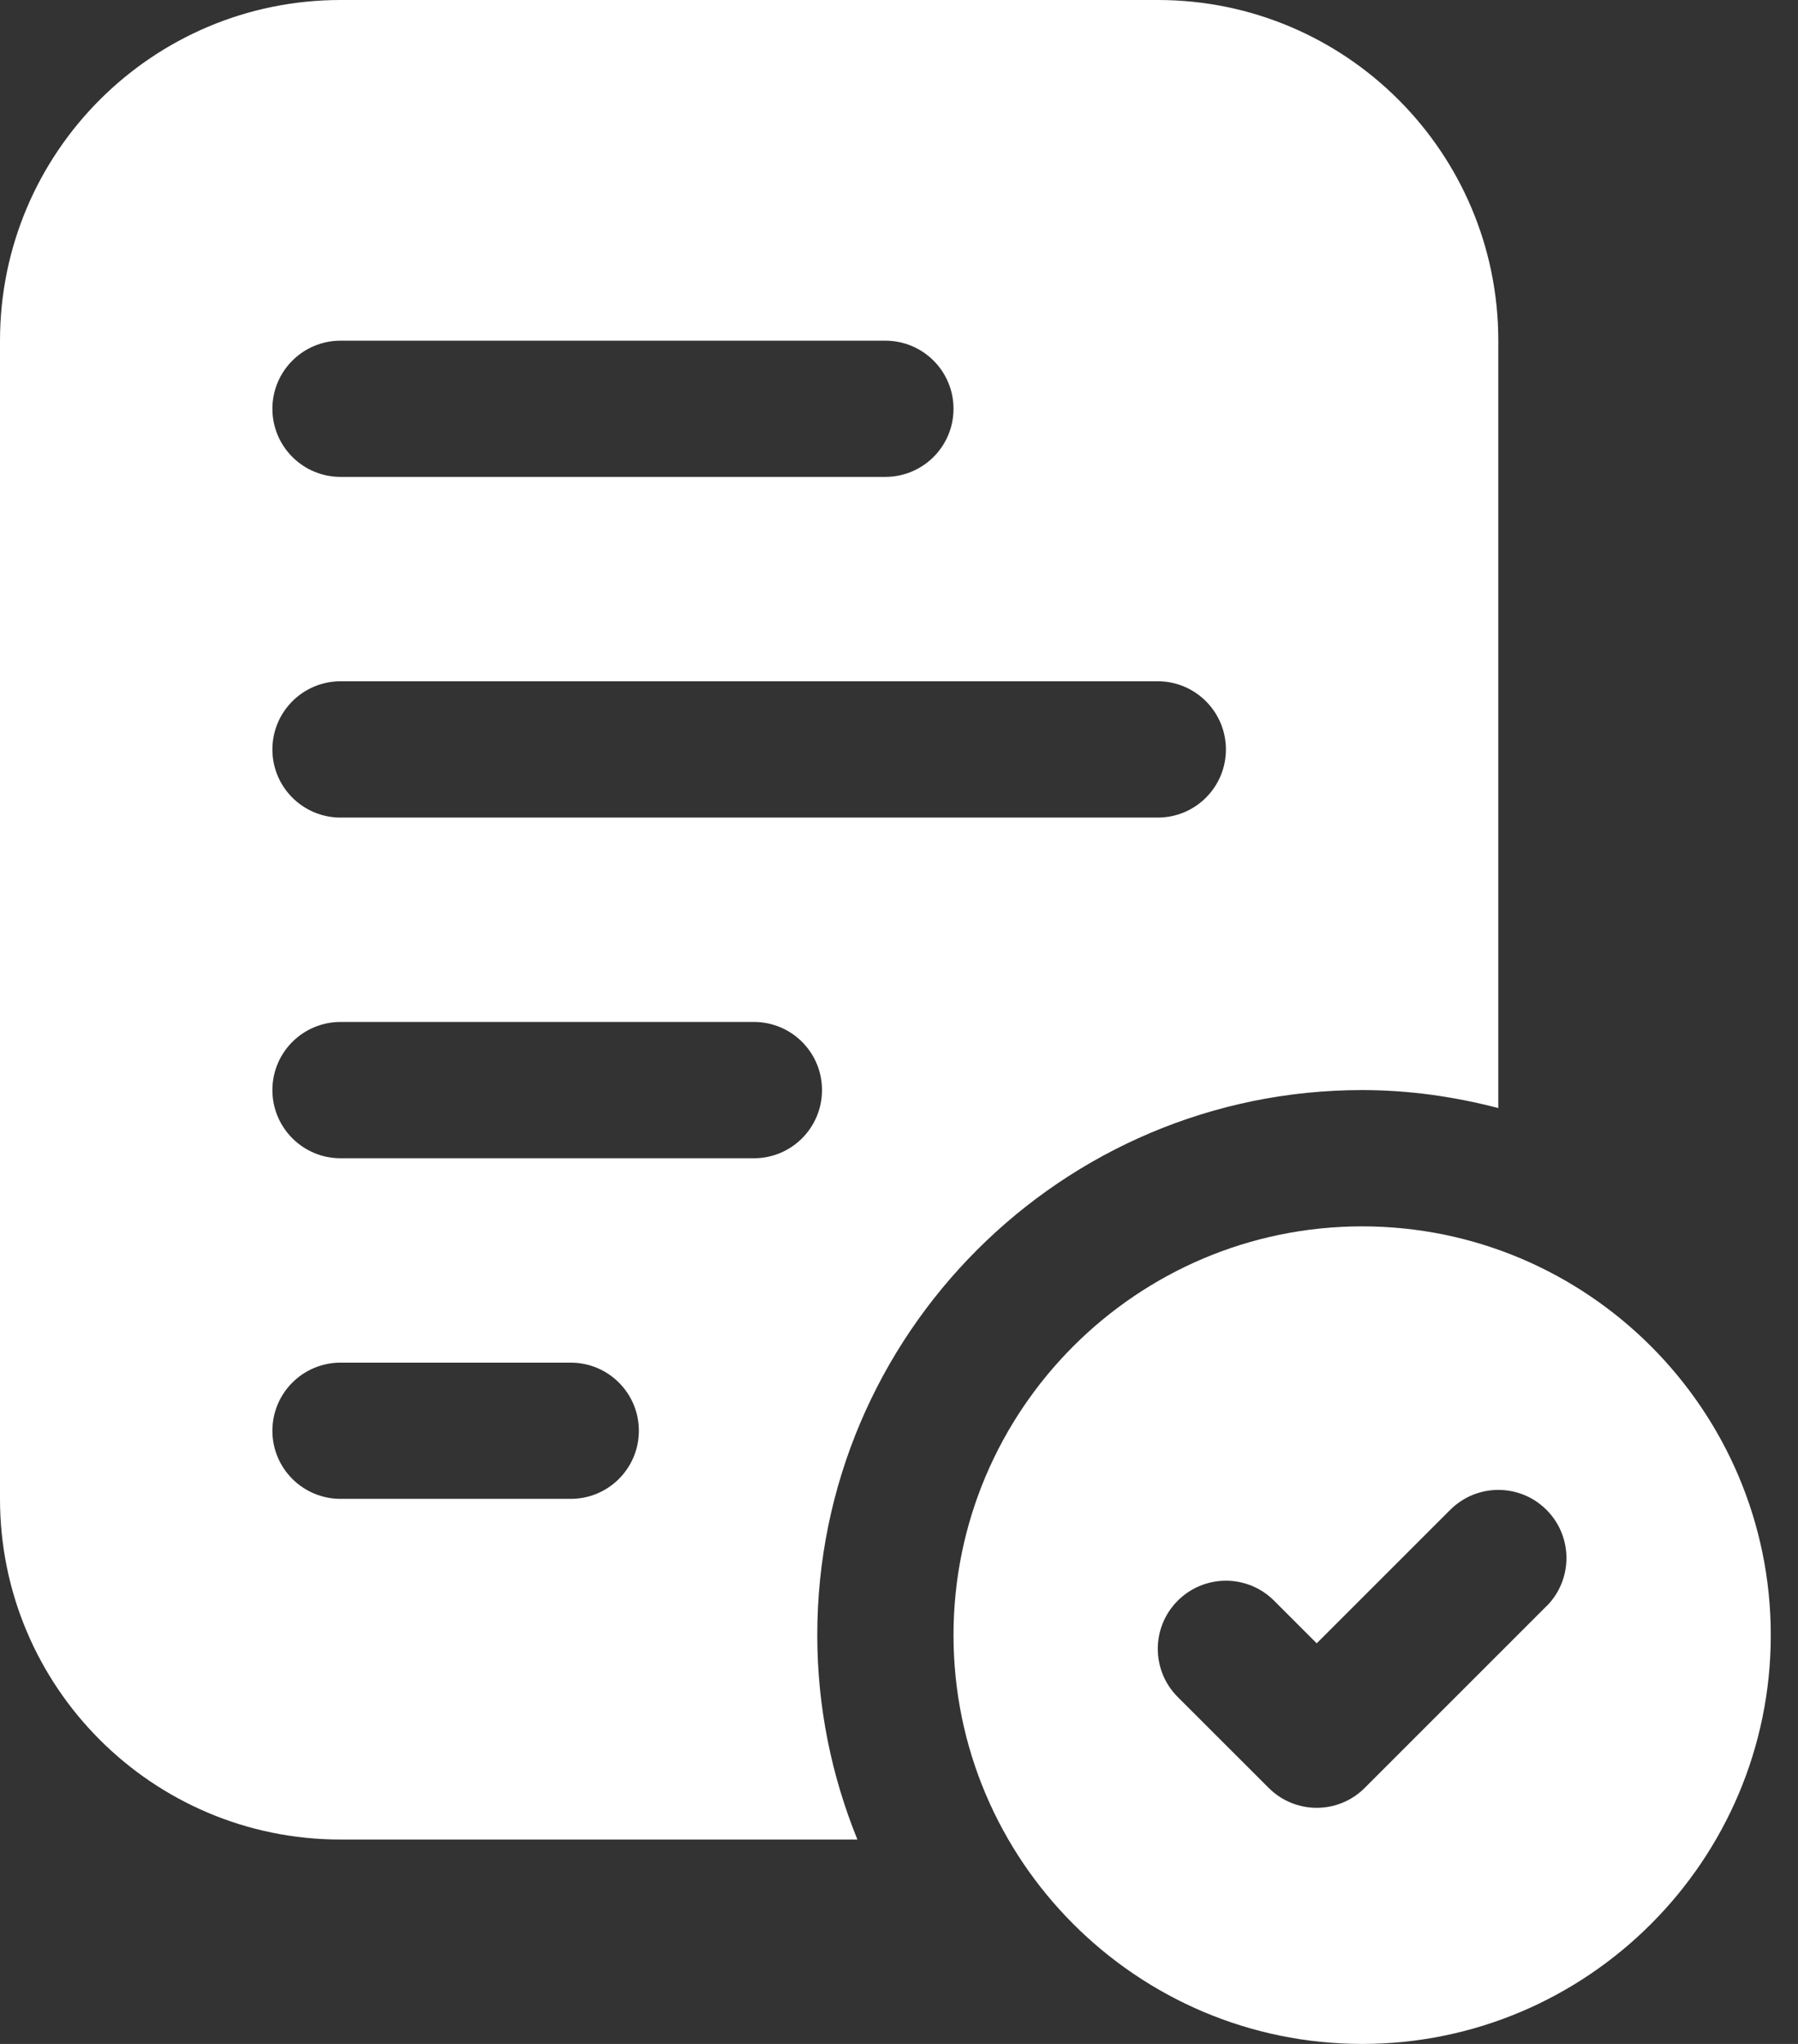
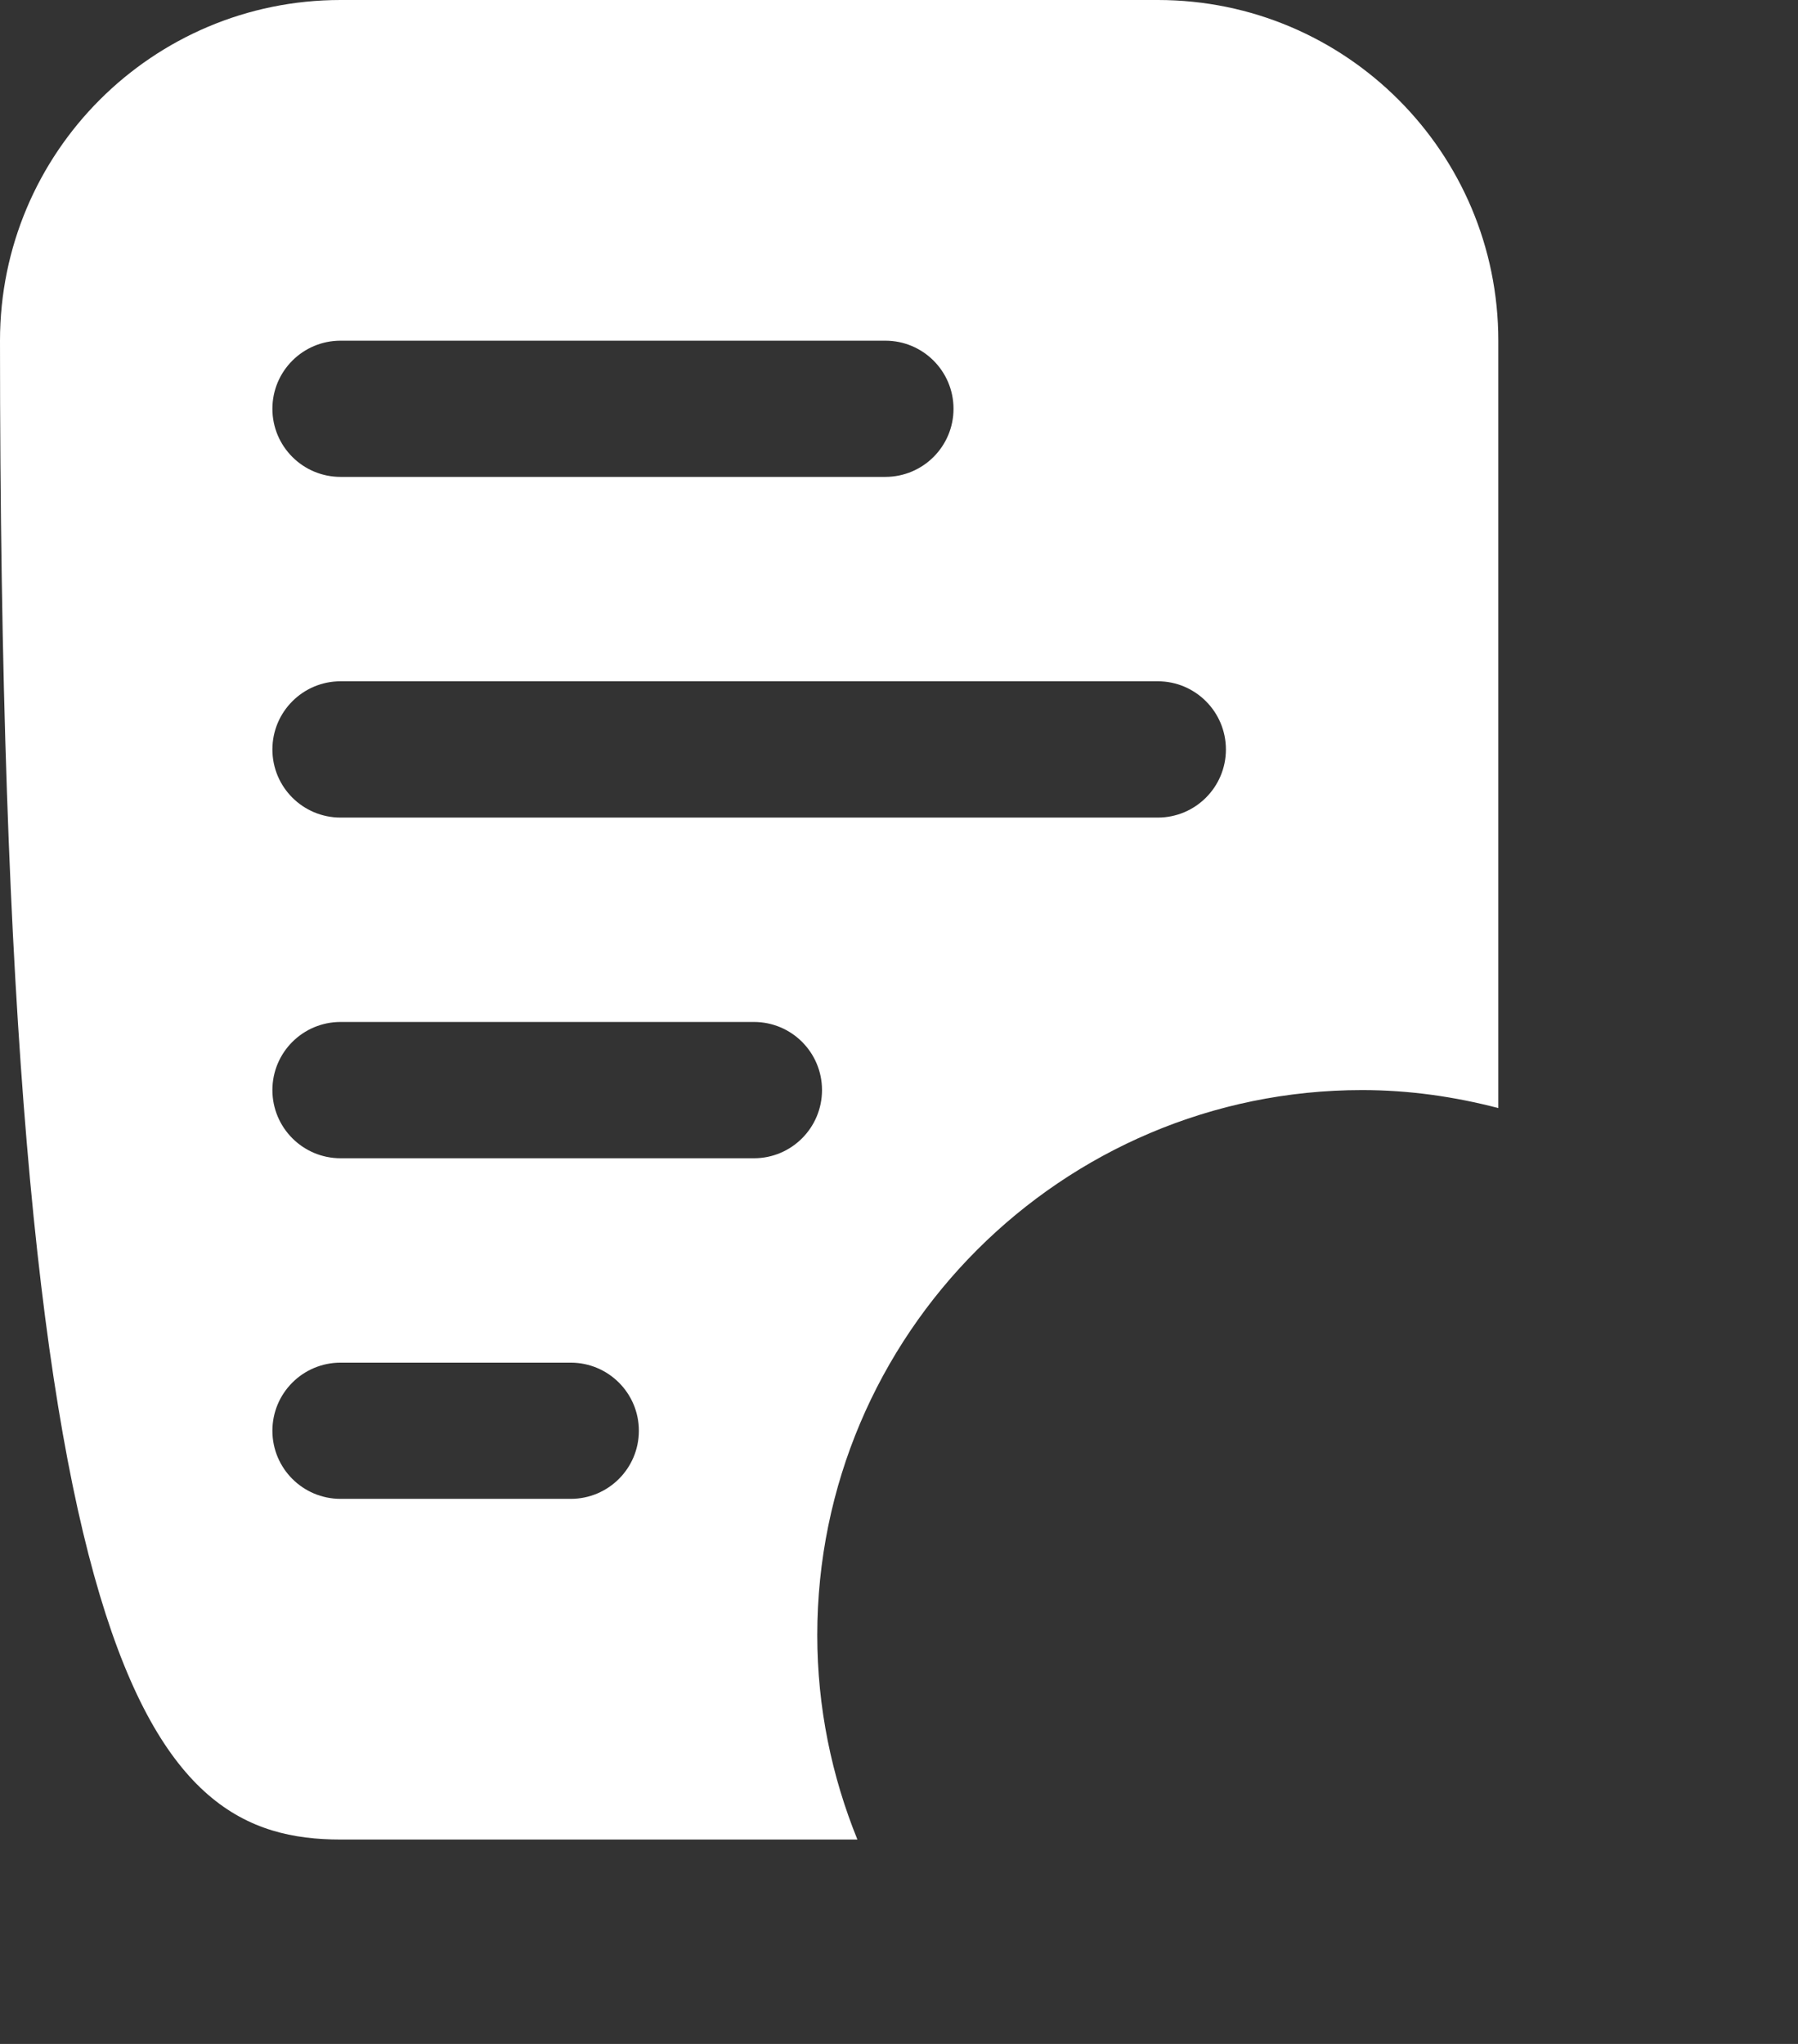
<svg xmlns="http://www.w3.org/2000/svg" width="22" height="25" viewBox="0 0 22 25" fill="none">
  <rect x="0" y="0" width="22" height="25" fill="#333333" stroke="none" />
-   <path d="M10 20C10 16.324 12.991 13.333 16.667 13.333C17.243 13.333 17.799 13.414 18.333 13.553V4.167C18.333 1.866 16.468 0 14.167 0H4.167C1.866 0 0 1.866 0 4.167V18.333C0 20.634 1.866 22.5 4.167 22.5H10.491C10.177 21.727 10 20.884 10 20ZM4.167 4.167H10.833C11.294 4.167 11.667 4.54 11.667 5C11.667 5.46 11.294 5.833 10.833 5.833H4.167C3.706 5.833 3.333 5.46 3.333 5C3.333 4.54 3.706 4.167 4.167 4.167ZM4.167 8.333H14.167C14.627 8.333 15 8.707 15 9.167C15 9.627 14.627 10 14.167 10H4.167C3.706 10 3.333 9.627 3.333 9.167C3.333 8.707 3.706 8.333 4.167 8.333ZM6.983 18.333H4.167C3.706 18.333 3.333 17.96 3.333 17.5C3.333 17.04 3.706 16.667 4.167 16.667H6.983C7.444 16.667 7.817 17.04 7.817 17.5C7.817 17.96 7.444 18.333 6.983 18.333ZM9.225 14.167H4.167C3.706 14.167 3.333 13.793 3.333 13.333C3.333 12.873 3.706 12.5 4.167 12.5H9.225C9.686 12.5 10.058 12.873 10.058 13.333C10.058 13.793 9.686 14.167 9.225 14.167Z" fill="white" />
-   <path d="M16.667 15C13.91 15 11.667 17.243 11.667 20C11.667 22.757 13.91 25 16.667 25C19.423 25 21.667 22.757 21.667 20C21.667 17.243 19.423 15 16.667 15ZM18.923 19.645L16.7 21.867C16.538 22.03 16.324 22.112 16.111 22.112C15.898 22.112 15.684 22.03 15.522 21.867L14.411 20.757C14.085 20.431 14.085 19.904 14.411 19.578C14.737 19.253 15.263 19.253 15.589 19.578L16.111 20.1L17.744 18.468C18.07 18.142 18.597 18.142 18.923 18.468C19.248 18.793 19.248 19.321 18.923 19.646V19.645Z" fill="white" />
+   <path d="M10 20C10 16.324 12.991 13.333 16.667 13.333C17.243 13.333 17.799 13.414 18.333 13.553V4.167C18.333 1.866 16.468 0 14.167 0H4.167C1.866 0 0 1.866 0 4.167C0 20.634 1.866 22.5 4.167 22.5H10.491C10.177 21.727 10 20.884 10 20ZM4.167 4.167H10.833C11.294 4.167 11.667 4.54 11.667 5C11.667 5.46 11.294 5.833 10.833 5.833H4.167C3.706 5.833 3.333 5.46 3.333 5C3.333 4.54 3.706 4.167 4.167 4.167ZM4.167 8.333H14.167C14.627 8.333 15 8.707 15 9.167C15 9.627 14.627 10 14.167 10H4.167C3.706 10 3.333 9.627 3.333 9.167C3.333 8.707 3.706 8.333 4.167 8.333ZM6.983 18.333H4.167C3.706 18.333 3.333 17.96 3.333 17.5C3.333 17.04 3.706 16.667 4.167 16.667H6.983C7.444 16.667 7.817 17.04 7.817 17.5C7.817 17.96 7.444 18.333 6.983 18.333ZM9.225 14.167H4.167C3.706 14.167 3.333 13.793 3.333 13.333C3.333 12.873 3.706 12.5 4.167 12.5H9.225C9.686 12.5 10.058 12.873 10.058 13.333C10.058 13.793 9.686 14.167 9.225 14.167Z" fill="white" />
</svg>